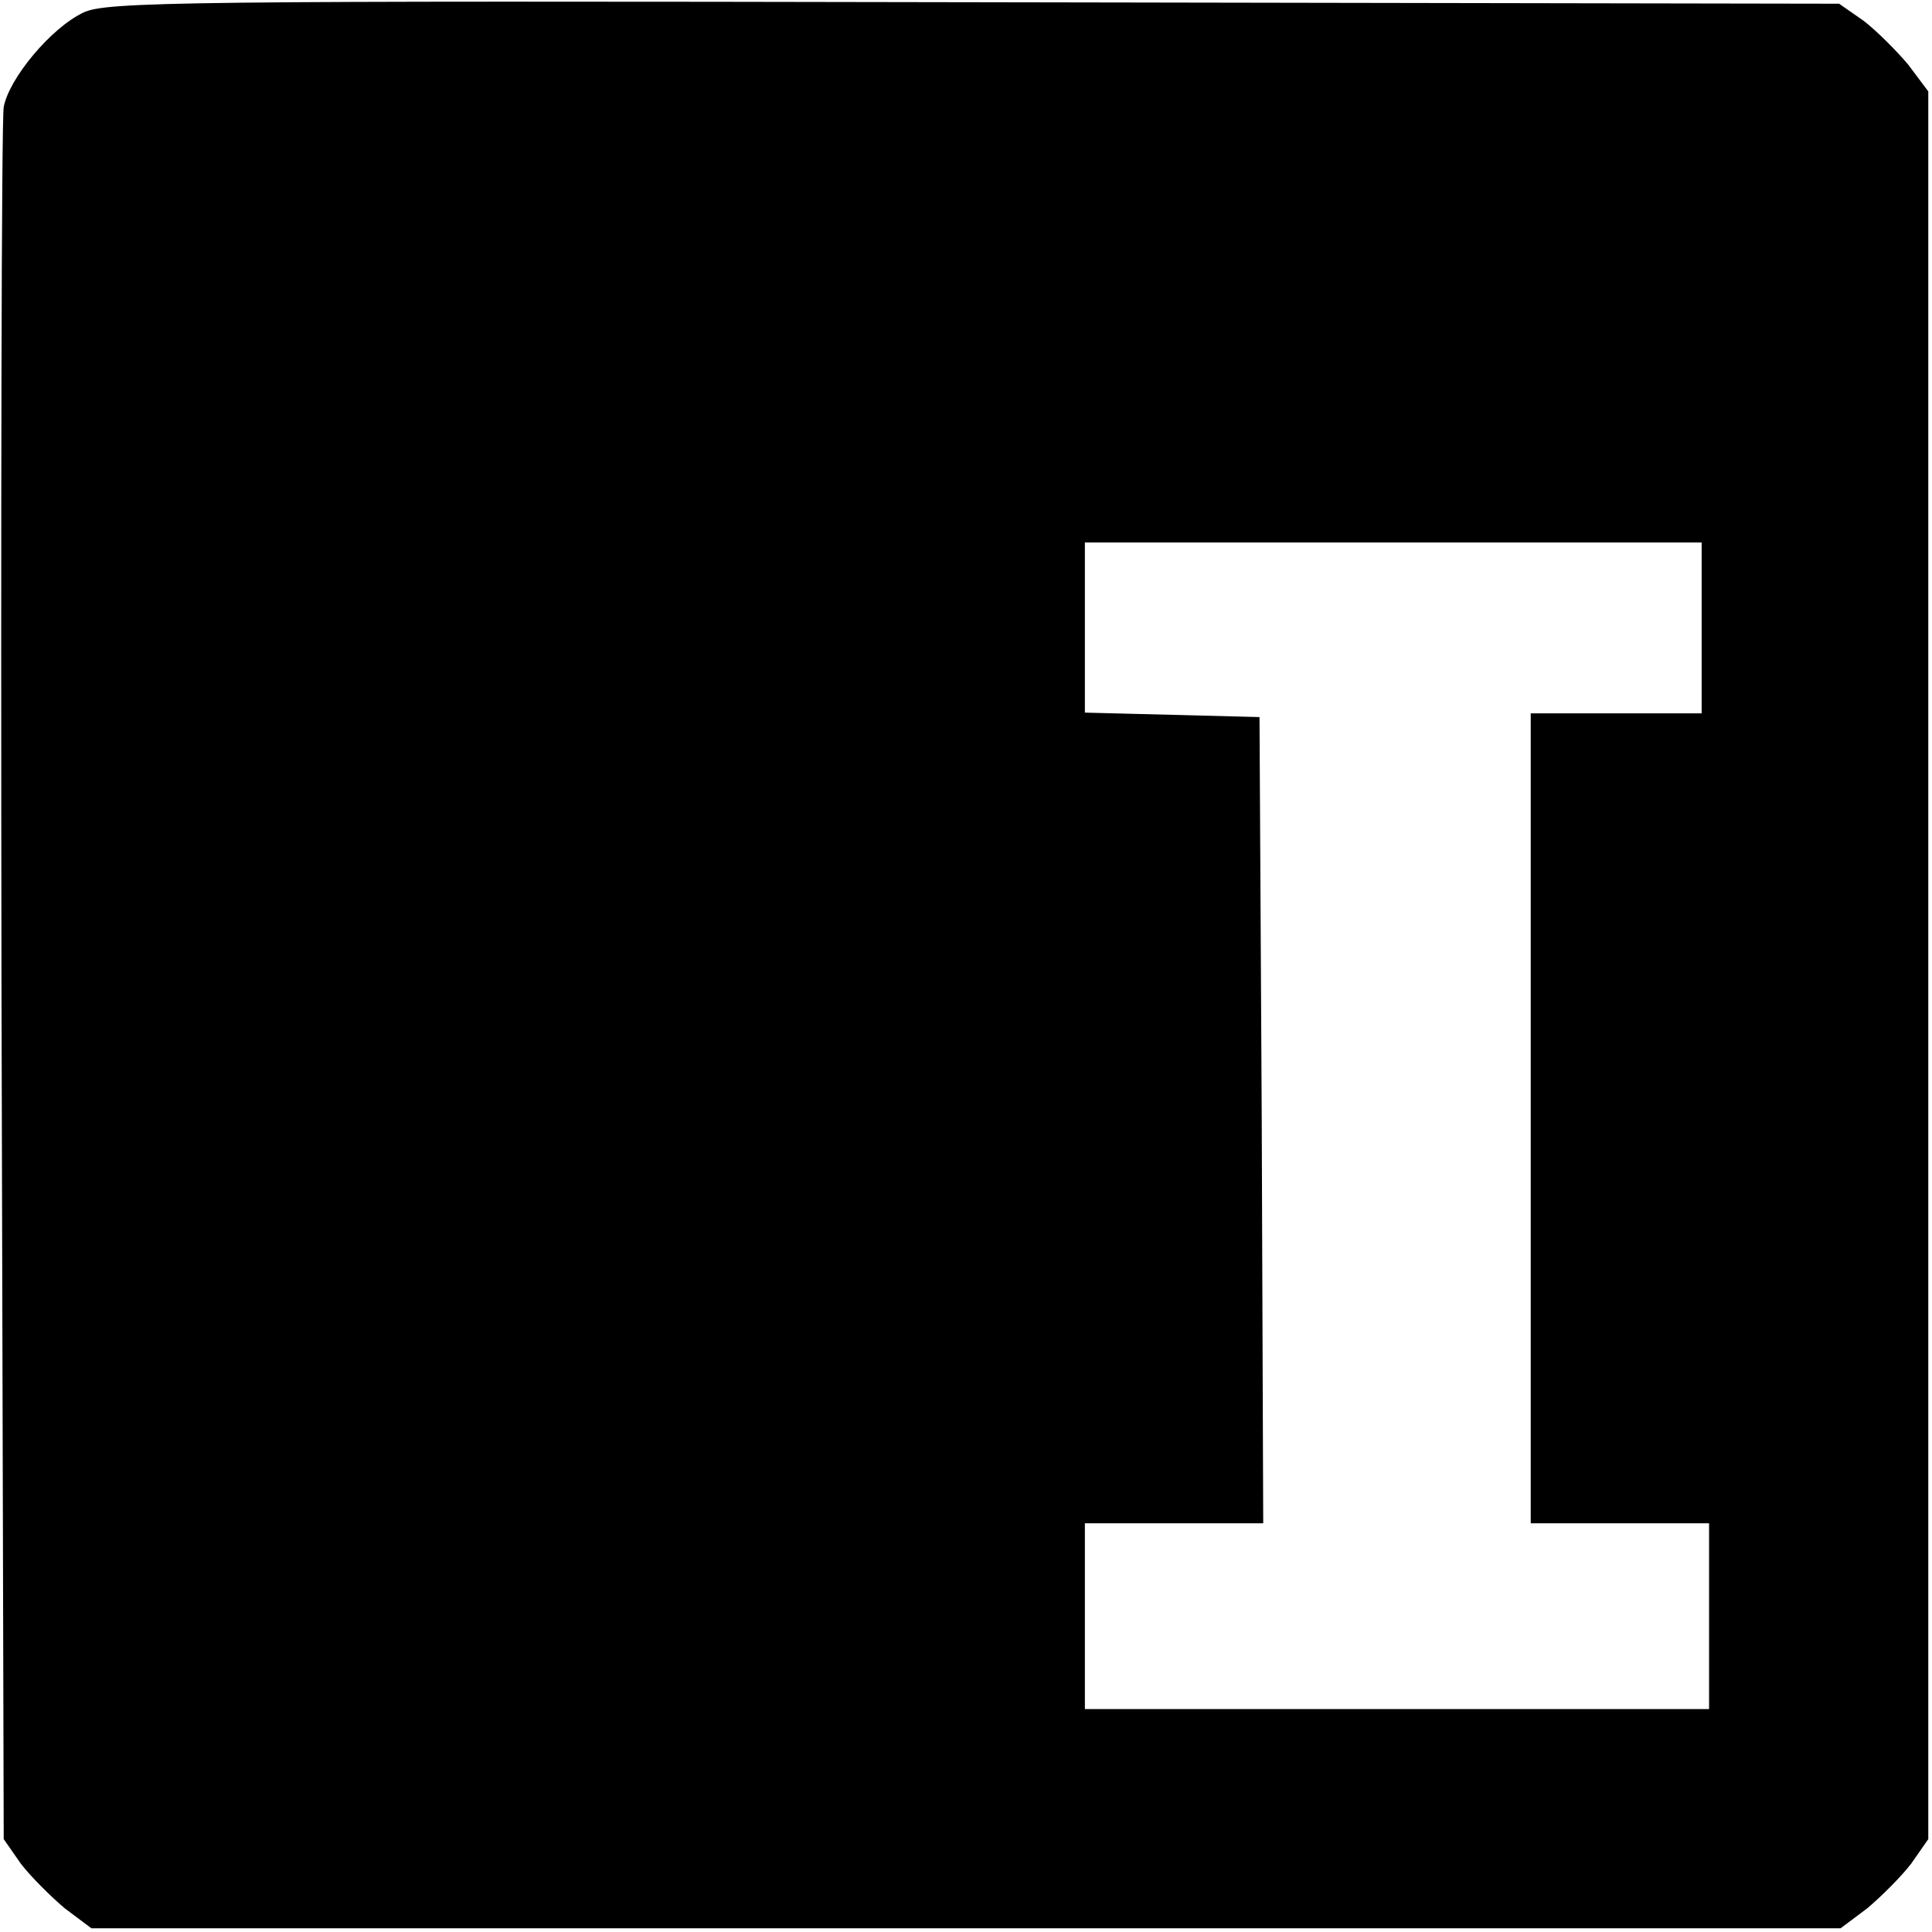
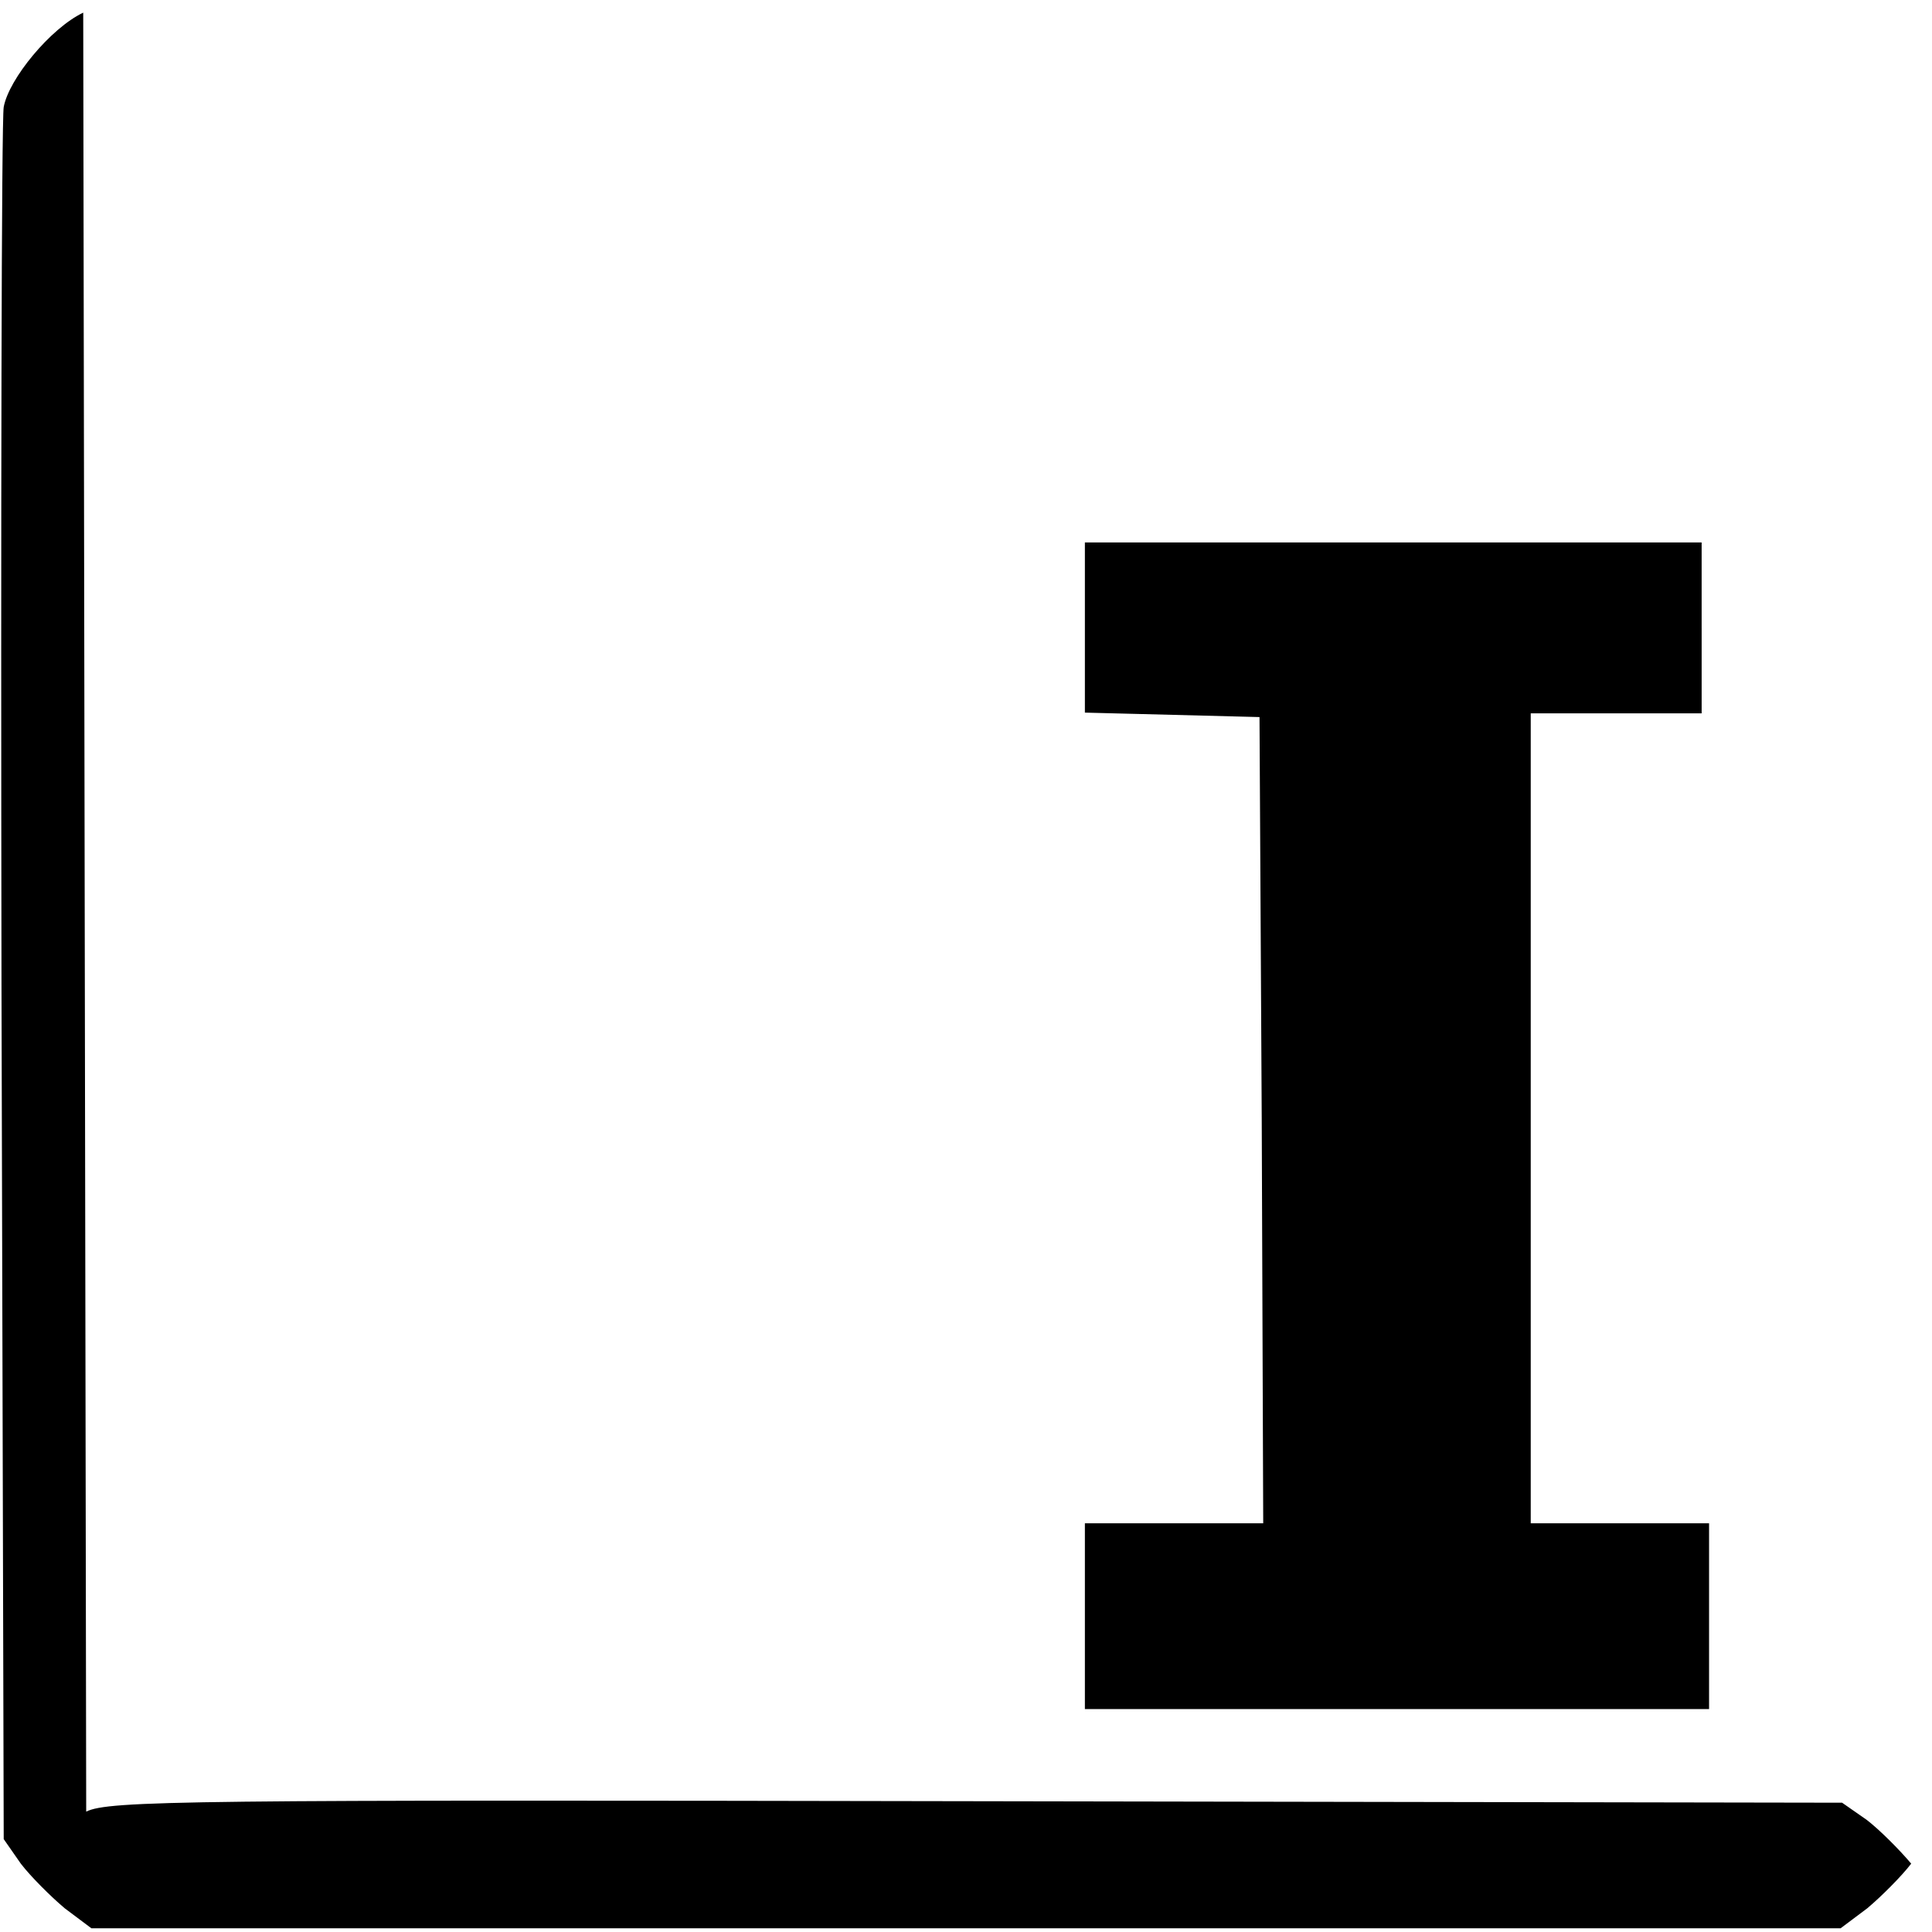
<svg xmlns="http://www.w3.org/2000/svg" version="1.0" width="260pt" height="260pt" viewBox="0 0 260 260" preserveAspectRatio="xMidYMid meet">
  <g transform="translate(0,260) scale(0.1,-0.1)" fill="#000000" stroke="none">
-     <path d="M112 2583 c-44 -21 -100 -89 -107 -127 -3 -17 -4 -548 -3 -1181 l3 -1150 23 -33 c13 -17 40 -44 59 -60 l36 -27 1177 0 1177 0 36 27 c19 16 46 43 59 60 l23 33 0 1176 0 1176 -27 36 c-16 19 -43 46 -60 59 l-33 23 -1165 2 c-1060 2 -1168 1 -1198 -14z m2178 -828 l0 -115 -115 0 -115 0 0 -545 0 -545 120 0 120 0 0 -125 0 -125 -420 0 -420 0 0 125 0 125 120 0 120 0 -2 543 -3 542 -117 3 -118 3 0 114 0 115 415 0 415 0 0 -115z" />
+     <path d="M112 2583 c-44 -21 -100 -89 -107 -127 -3 -17 -4 -548 -3 -1181 l3 -1150 23 -33 c13 -17 40 -44 59 -60 l36 -27 1177 0 1177 0 36 27 c19 16 46 43 59 60 c-16 19 -43 46 -60 59 l-33 23 -1165 2 c-1060 2 -1168 1 -1198 -14z m2178 -828 l0 -115 -115 0 -115 0 0 -545 0 -545 120 0 120 0 0 -125 0 -125 -420 0 -420 0 0 125 0 125 120 0 120 0 -2 543 -3 542 -117 3 -118 3 0 114 0 115 415 0 415 0 0 -115z" />
  </g>
</svg>